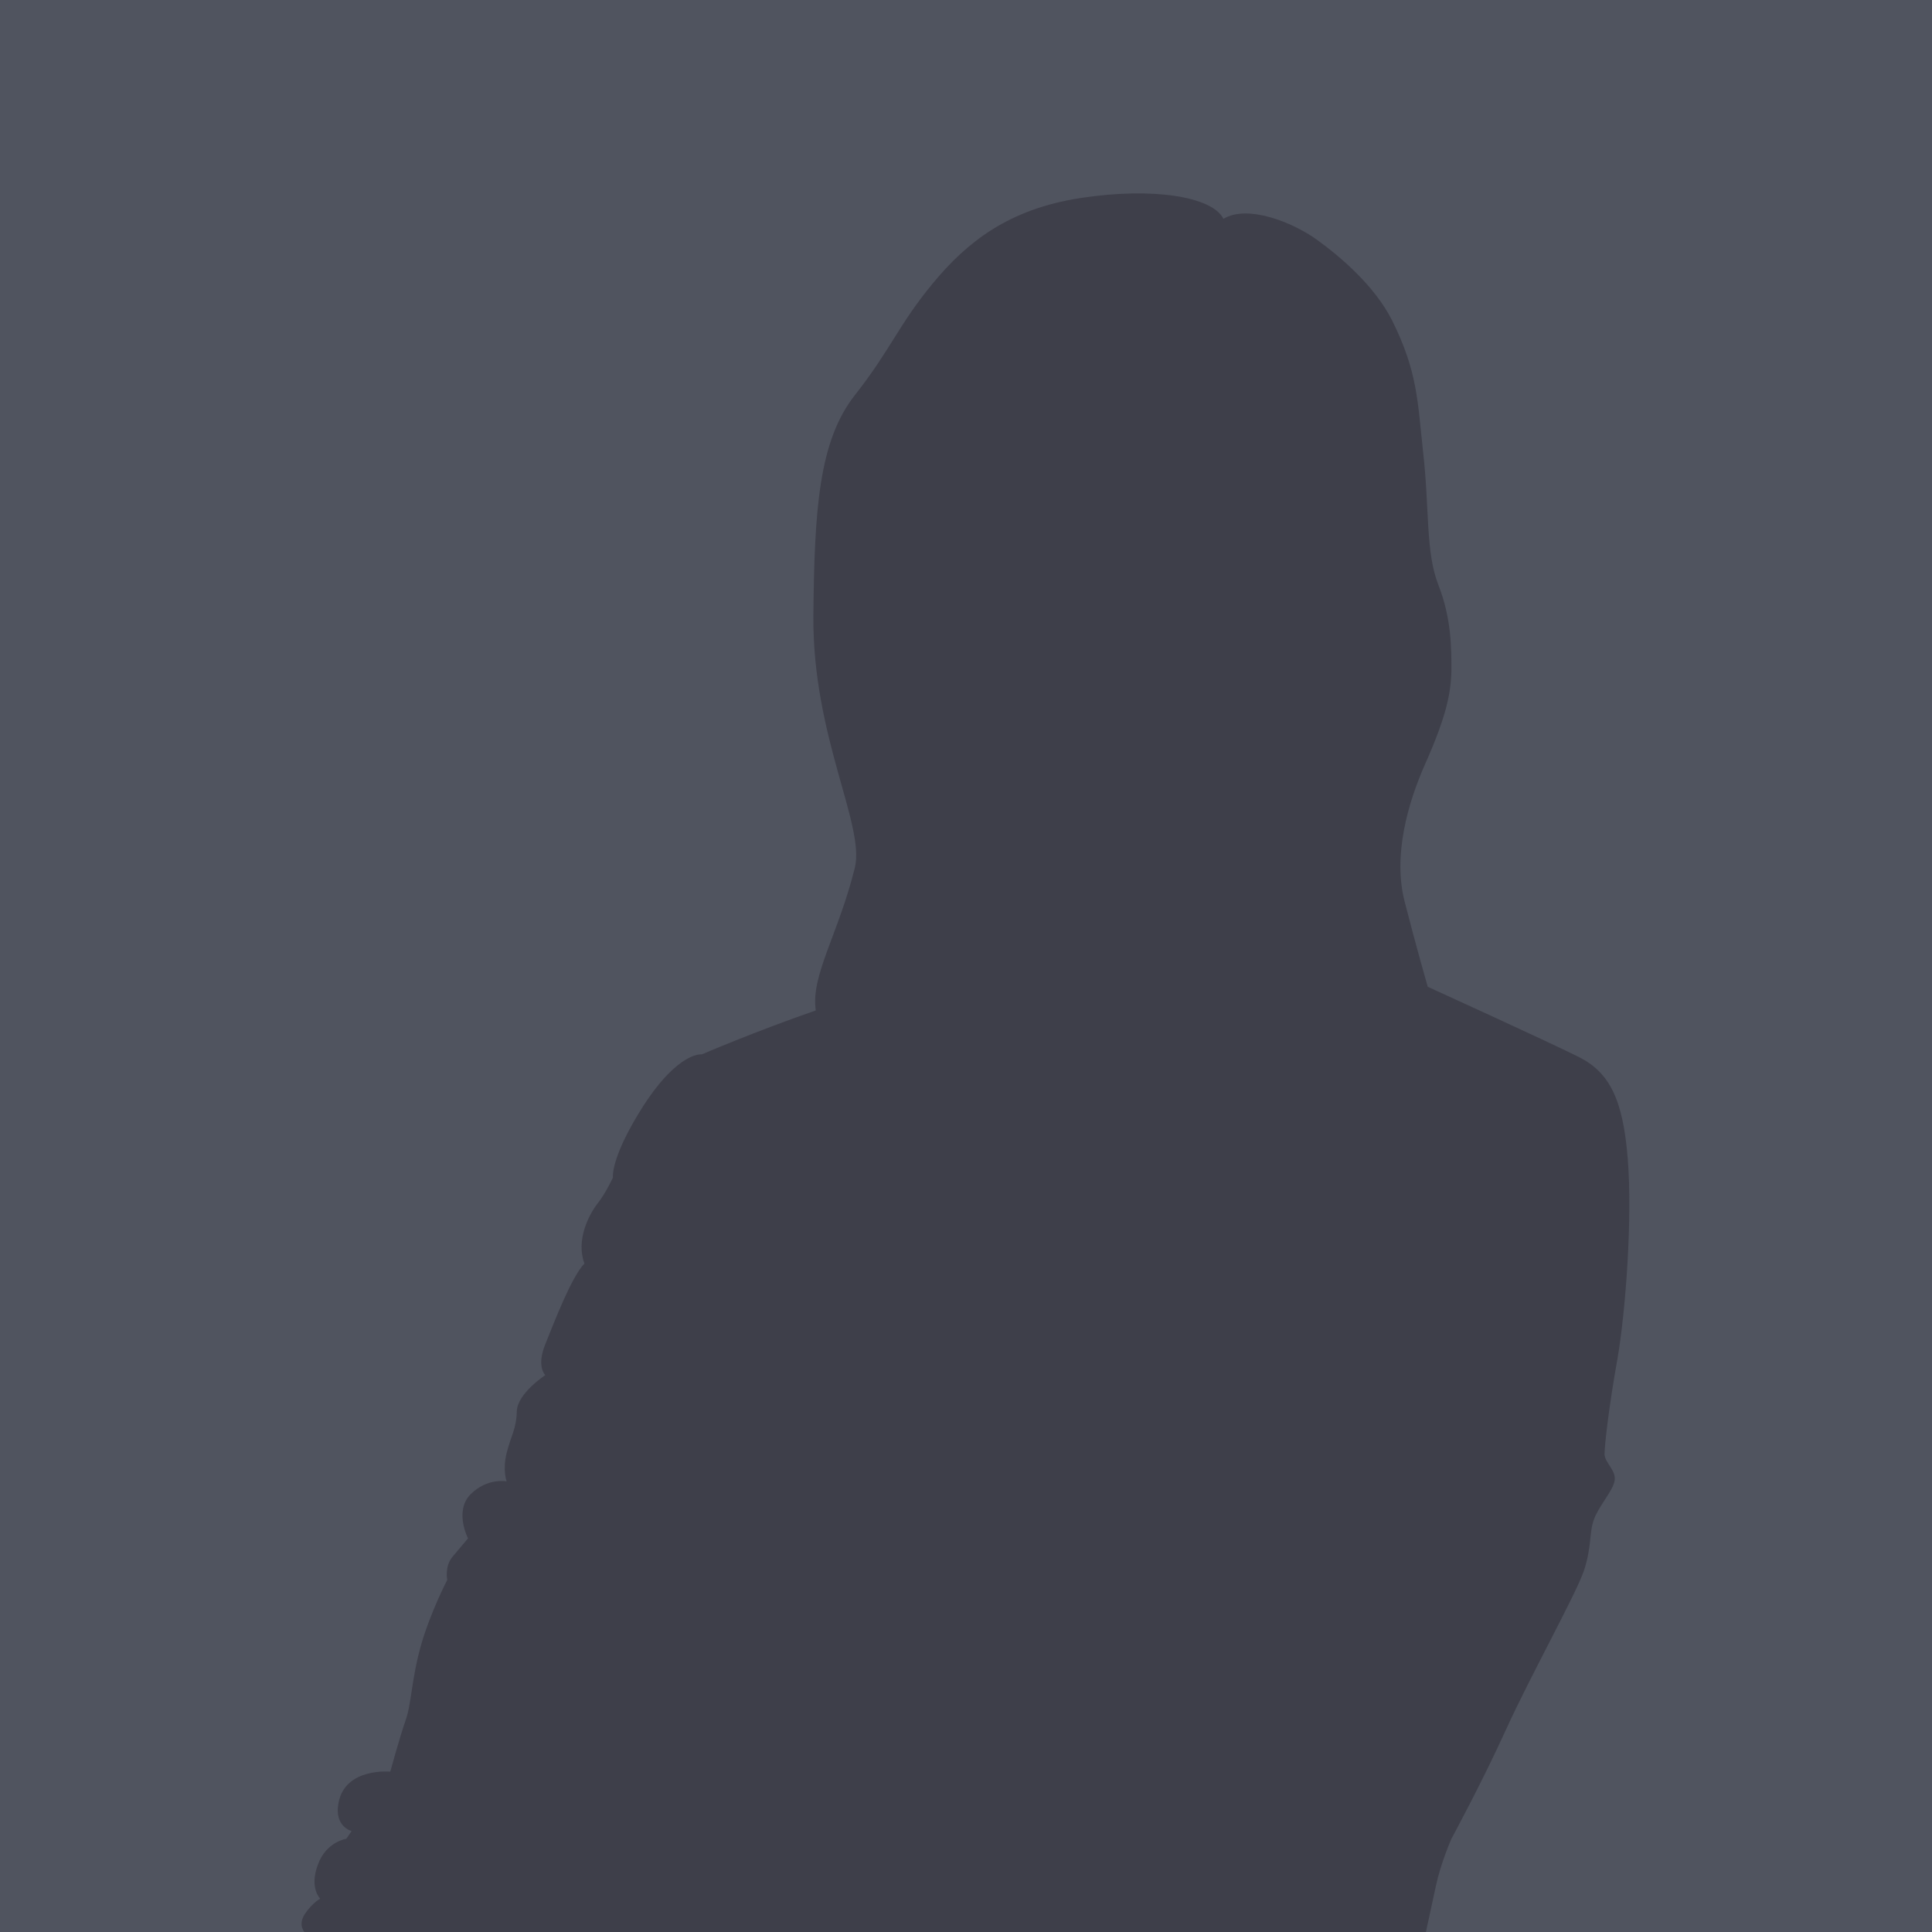
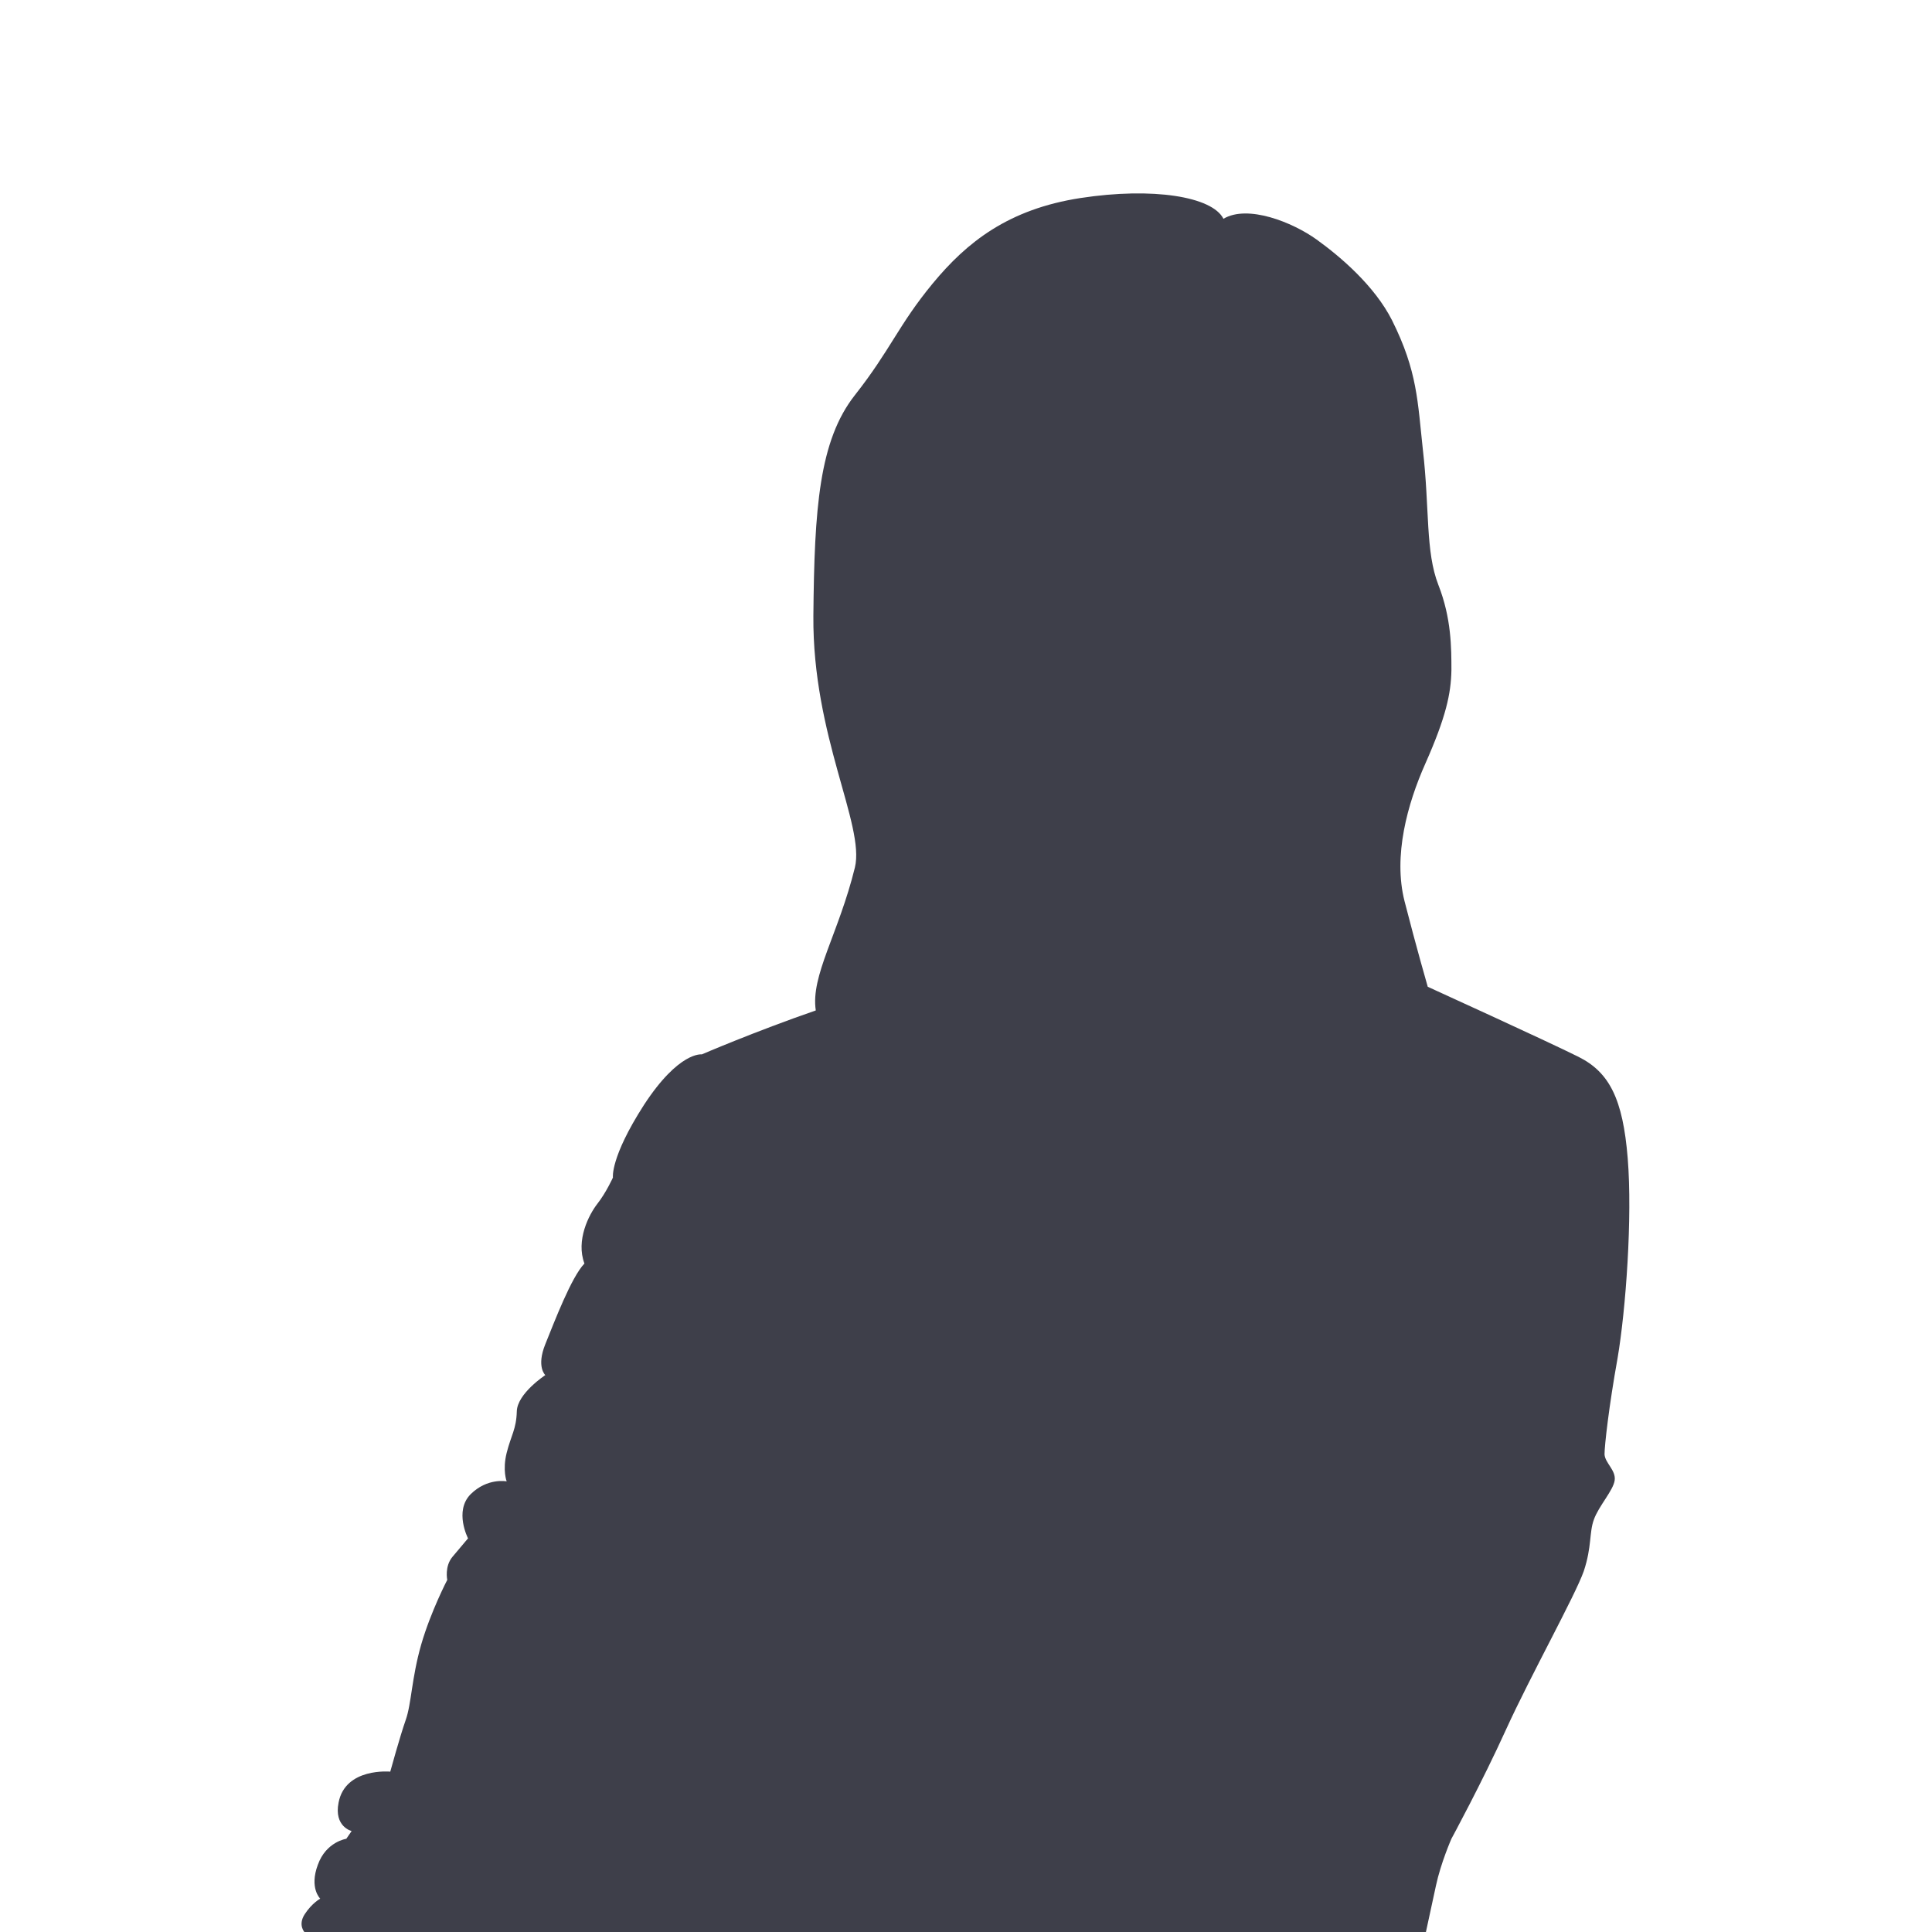
<svg xmlns="http://www.w3.org/2000/svg" version="1.1" x="0px" y="0px" viewBox="0 0 400 400" style="enable-background:new 0 0 400 400;" xml:space="preserve">
  <style type="text/css">
	.st0{fill-rule:evenodd;clip-rule:evenodd;fill:#50545F;}
	.st1{fill-rule:evenodd;clip-rule:evenodd;fill:#3E3F4A;}
</style>
  <g id="Hintergrund">
-     <rect class="st0" width="400" height="400" />
-   </g>
+     </g>
  <g id="Frau">
    <g>
      <path class="st1" d="M145.3,218.3c0,0,10.9-4.7,23.6-9.1c-1.1-7.2,4.7-15.8,8.1-29.6c2.1-8.8-8.8-27.2-8.6-52.1    c0.2-22.3,1.2-36.3,8.6-45.7c7.4-9.4,9-14.5,16.1-23.1s15.7-15.4,30.6-17.7c15-2.3,27.3-0.3,29.6,4.3c5-3,14.3,0.7,19.3,4.3    c5,3.6,12,9.6,15.6,16.7c5.3,10.6,5.3,16.9,6.4,26.9c1.4,12.1,0.5,21,3.2,27.9s2.7,13,2.7,17.7c-0.1,4.8-1.1,9.6-5.4,19.3    c-3.7,8.3-6.7,19.1-4.3,28.5c2.4,9.4,4.8,17.7,4.8,17.7s24.8,11.3,31.2,14.5c6.4,3.2,9.2,8.7,10.2,21c1,12.3-0.4,31.4-2.1,41.4    c-1.8,10-2.7,18.1-2.7,19.9c0.1,1.8,2.4,3.3,2.1,5.4c-0.3,2.1-3.3,5.3-4.3,8.1c-1,2.7-0.4,5.6-2.1,10.7    c-1.8,5.1-11.1,21.8-16.1,32.8c-5,11-11.3,22.6-11.3,22.6s-2.2,5-3.2,9.7c-1,4.6-2.1,9.7-2.1,9.7H63.1c0,0-1.5-1.5,0-3.8    c1.5-2.3,3.2-3.2,3.2-3.2s-2.3-2.2-0.5-7c1.7-4.8,5.9-5.4,5.9-5.4l1.1-1.6c0,0-3.7-0.9-2.7-5.9c1.4-7.3,10.7-6.4,10.7-6.4    s2-7.3,3.2-10.7c1.2-3.4,1.2-8.6,3.2-15.6c2-6.9,5.4-13.4,5.4-13.4s-0.6-2.8,1.1-4.8c1.7-2,3.2-3.8,3.2-3.8s-2.9-5.6,0.5-9.1    c3.5-3.5,7.5-2.7,7.5-2.7s-0.9-2.3,0-5.9c0.9-3.6,2-4.9,2.1-8.6c0.1-3.7,5.9-7.5,5.9-7.5s-1.9-1.7,0-6.4    c1.9-4.7,5.4-13.9,8.1-16.7c-1.8-4.8,0.9-10.1,2.7-12.4c1.8-2.3,3.2-5.4,3.2-5.4s-0.6-4.1,6.4-15    C140.6,217.6,145.3,218.3,145.3,218.3z" />
    </g>
  </g>
</svg>